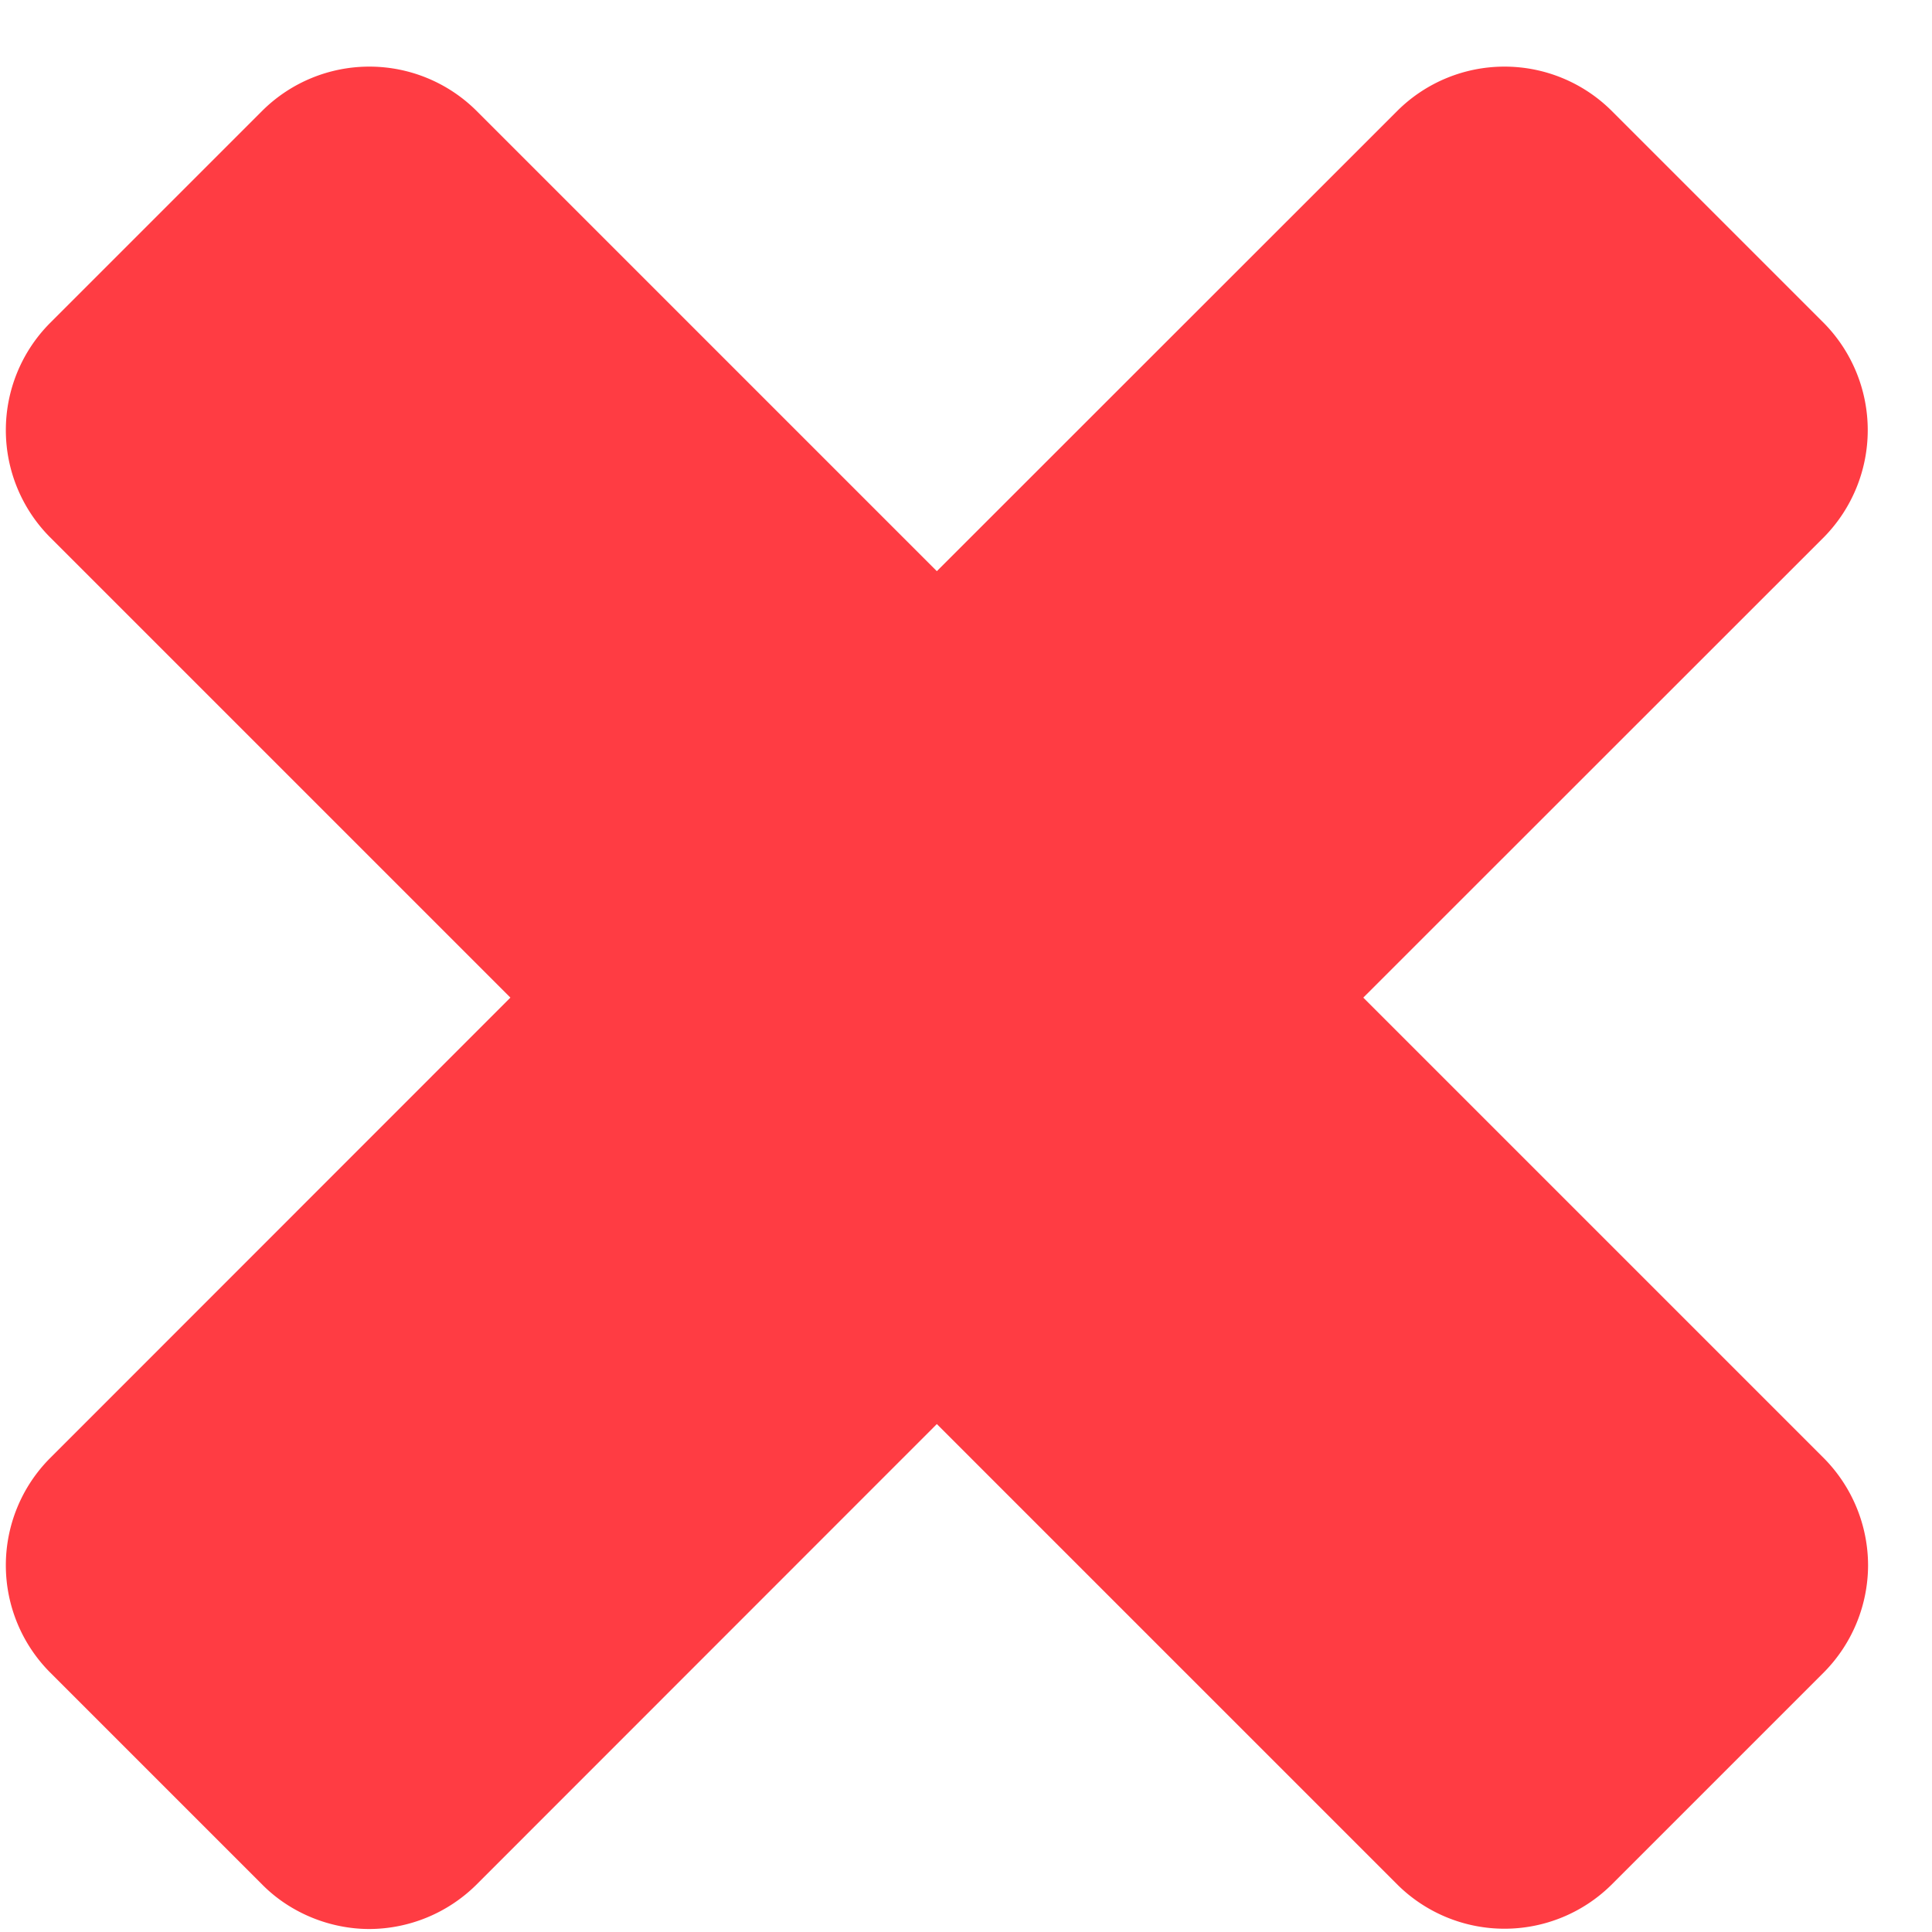
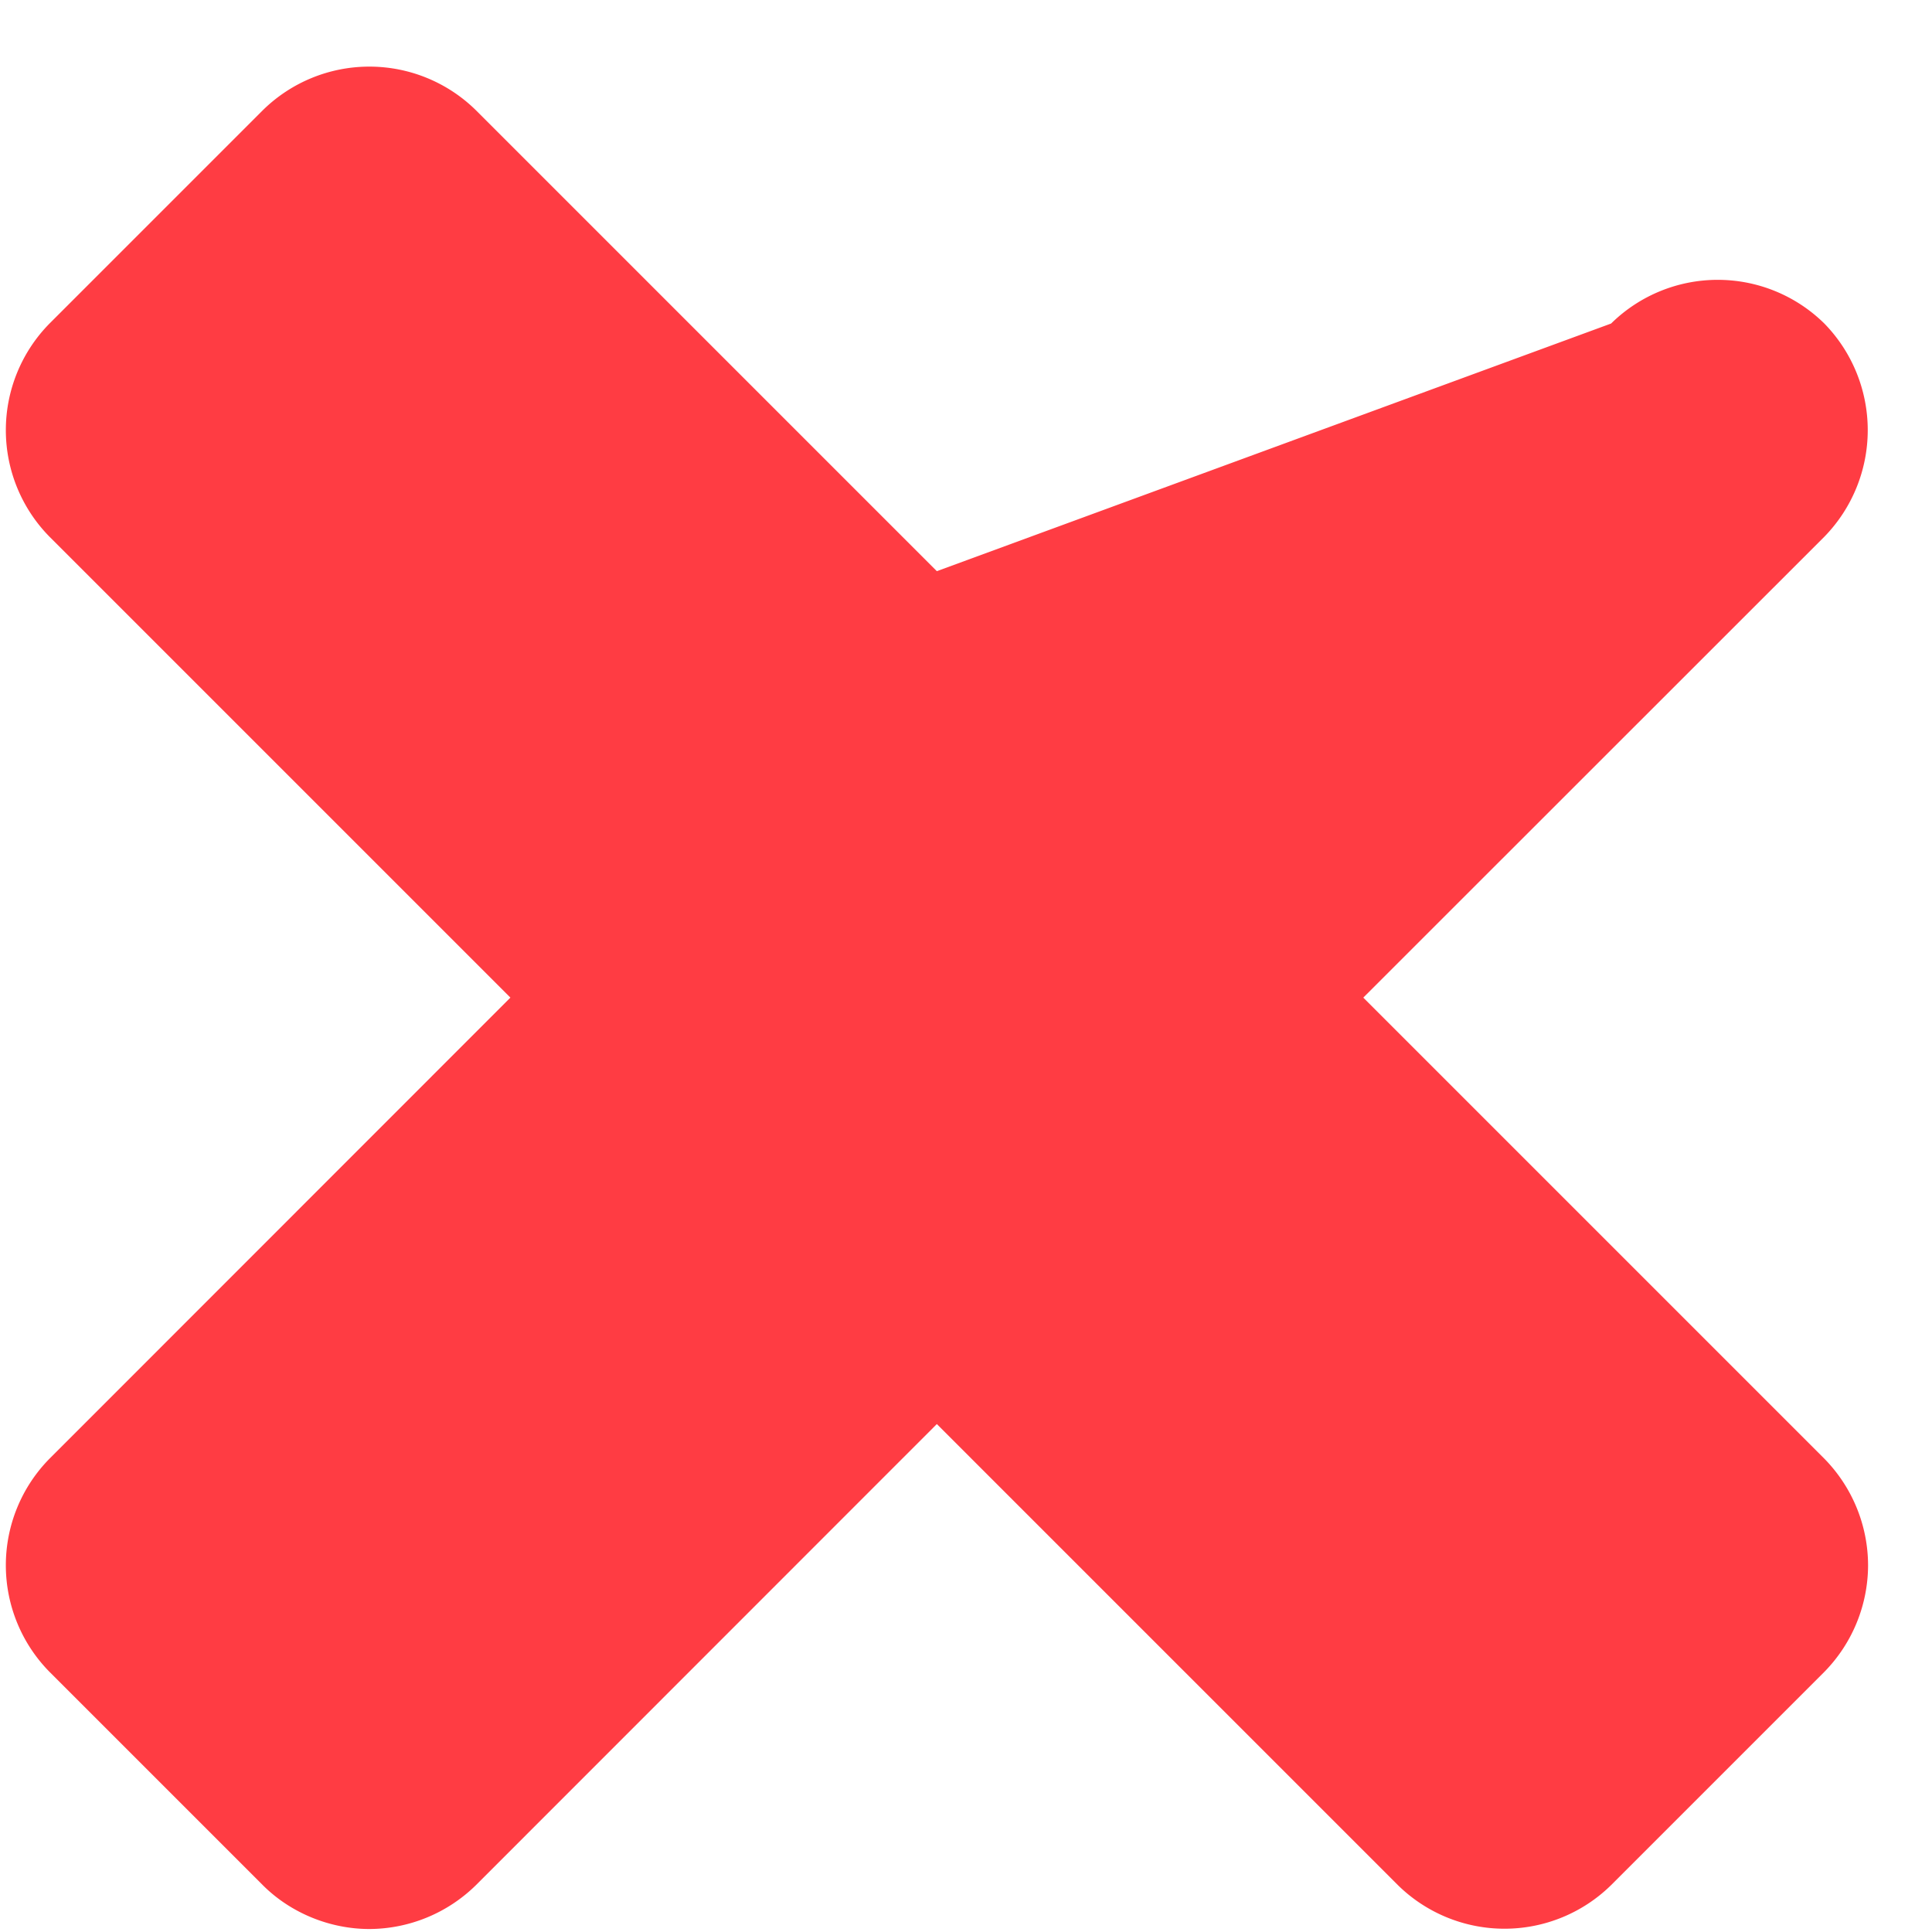
<svg xmlns="http://www.w3.org/2000/svg" width="11" height="11" viewport="0 0 11 11">
-   <path fill-rule="evenodd" fill="#FF3C43" d="M10.636 8.912a.869.869 0 0 0-.249-.607L7.762 5.68l2.625-2.624a.869.869 0 0 0 0-1.214L9.173.628a.865.865 0 0 0-1.214 0L5.334 3.252 2.71.628a.865.865 0 0 0-1.214 0L.282 1.842a.865.865 0 0 0 0 1.214L2.906 5.68.282 8.305a.865.865 0 0 0 0 1.214l1.214 1.214c.16.16.384.25.607.25a.87.87 0 0 0 .607-.25l2.624-2.625 2.625 2.625a.866.866 0 0 0 1.214 0l1.214-1.214a.869.869 0 0 0 .249-.607z" />
+   <path fill-rule="evenodd" fill="#FF3C43" d="M10.636 8.912a.869.869 0 0 0-.249-.607L7.762 5.68l2.625-2.624a.869.869 0 0 0 0-1.214a.865.865 0 0 0-1.214 0L5.334 3.252 2.71.628a.865.865 0 0 0-1.214 0L.282 1.842a.865.865 0 0 0 0 1.214L2.906 5.68.282 8.305a.865.865 0 0 0 0 1.214l1.214 1.214c.16.16.384.25.607.25a.87.87 0 0 0 .607-.25l2.624-2.625 2.625 2.625a.866.866 0 0 0 1.214 0l1.214-1.214a.869.869 0 0 0 .249-.607z" />
</svg>